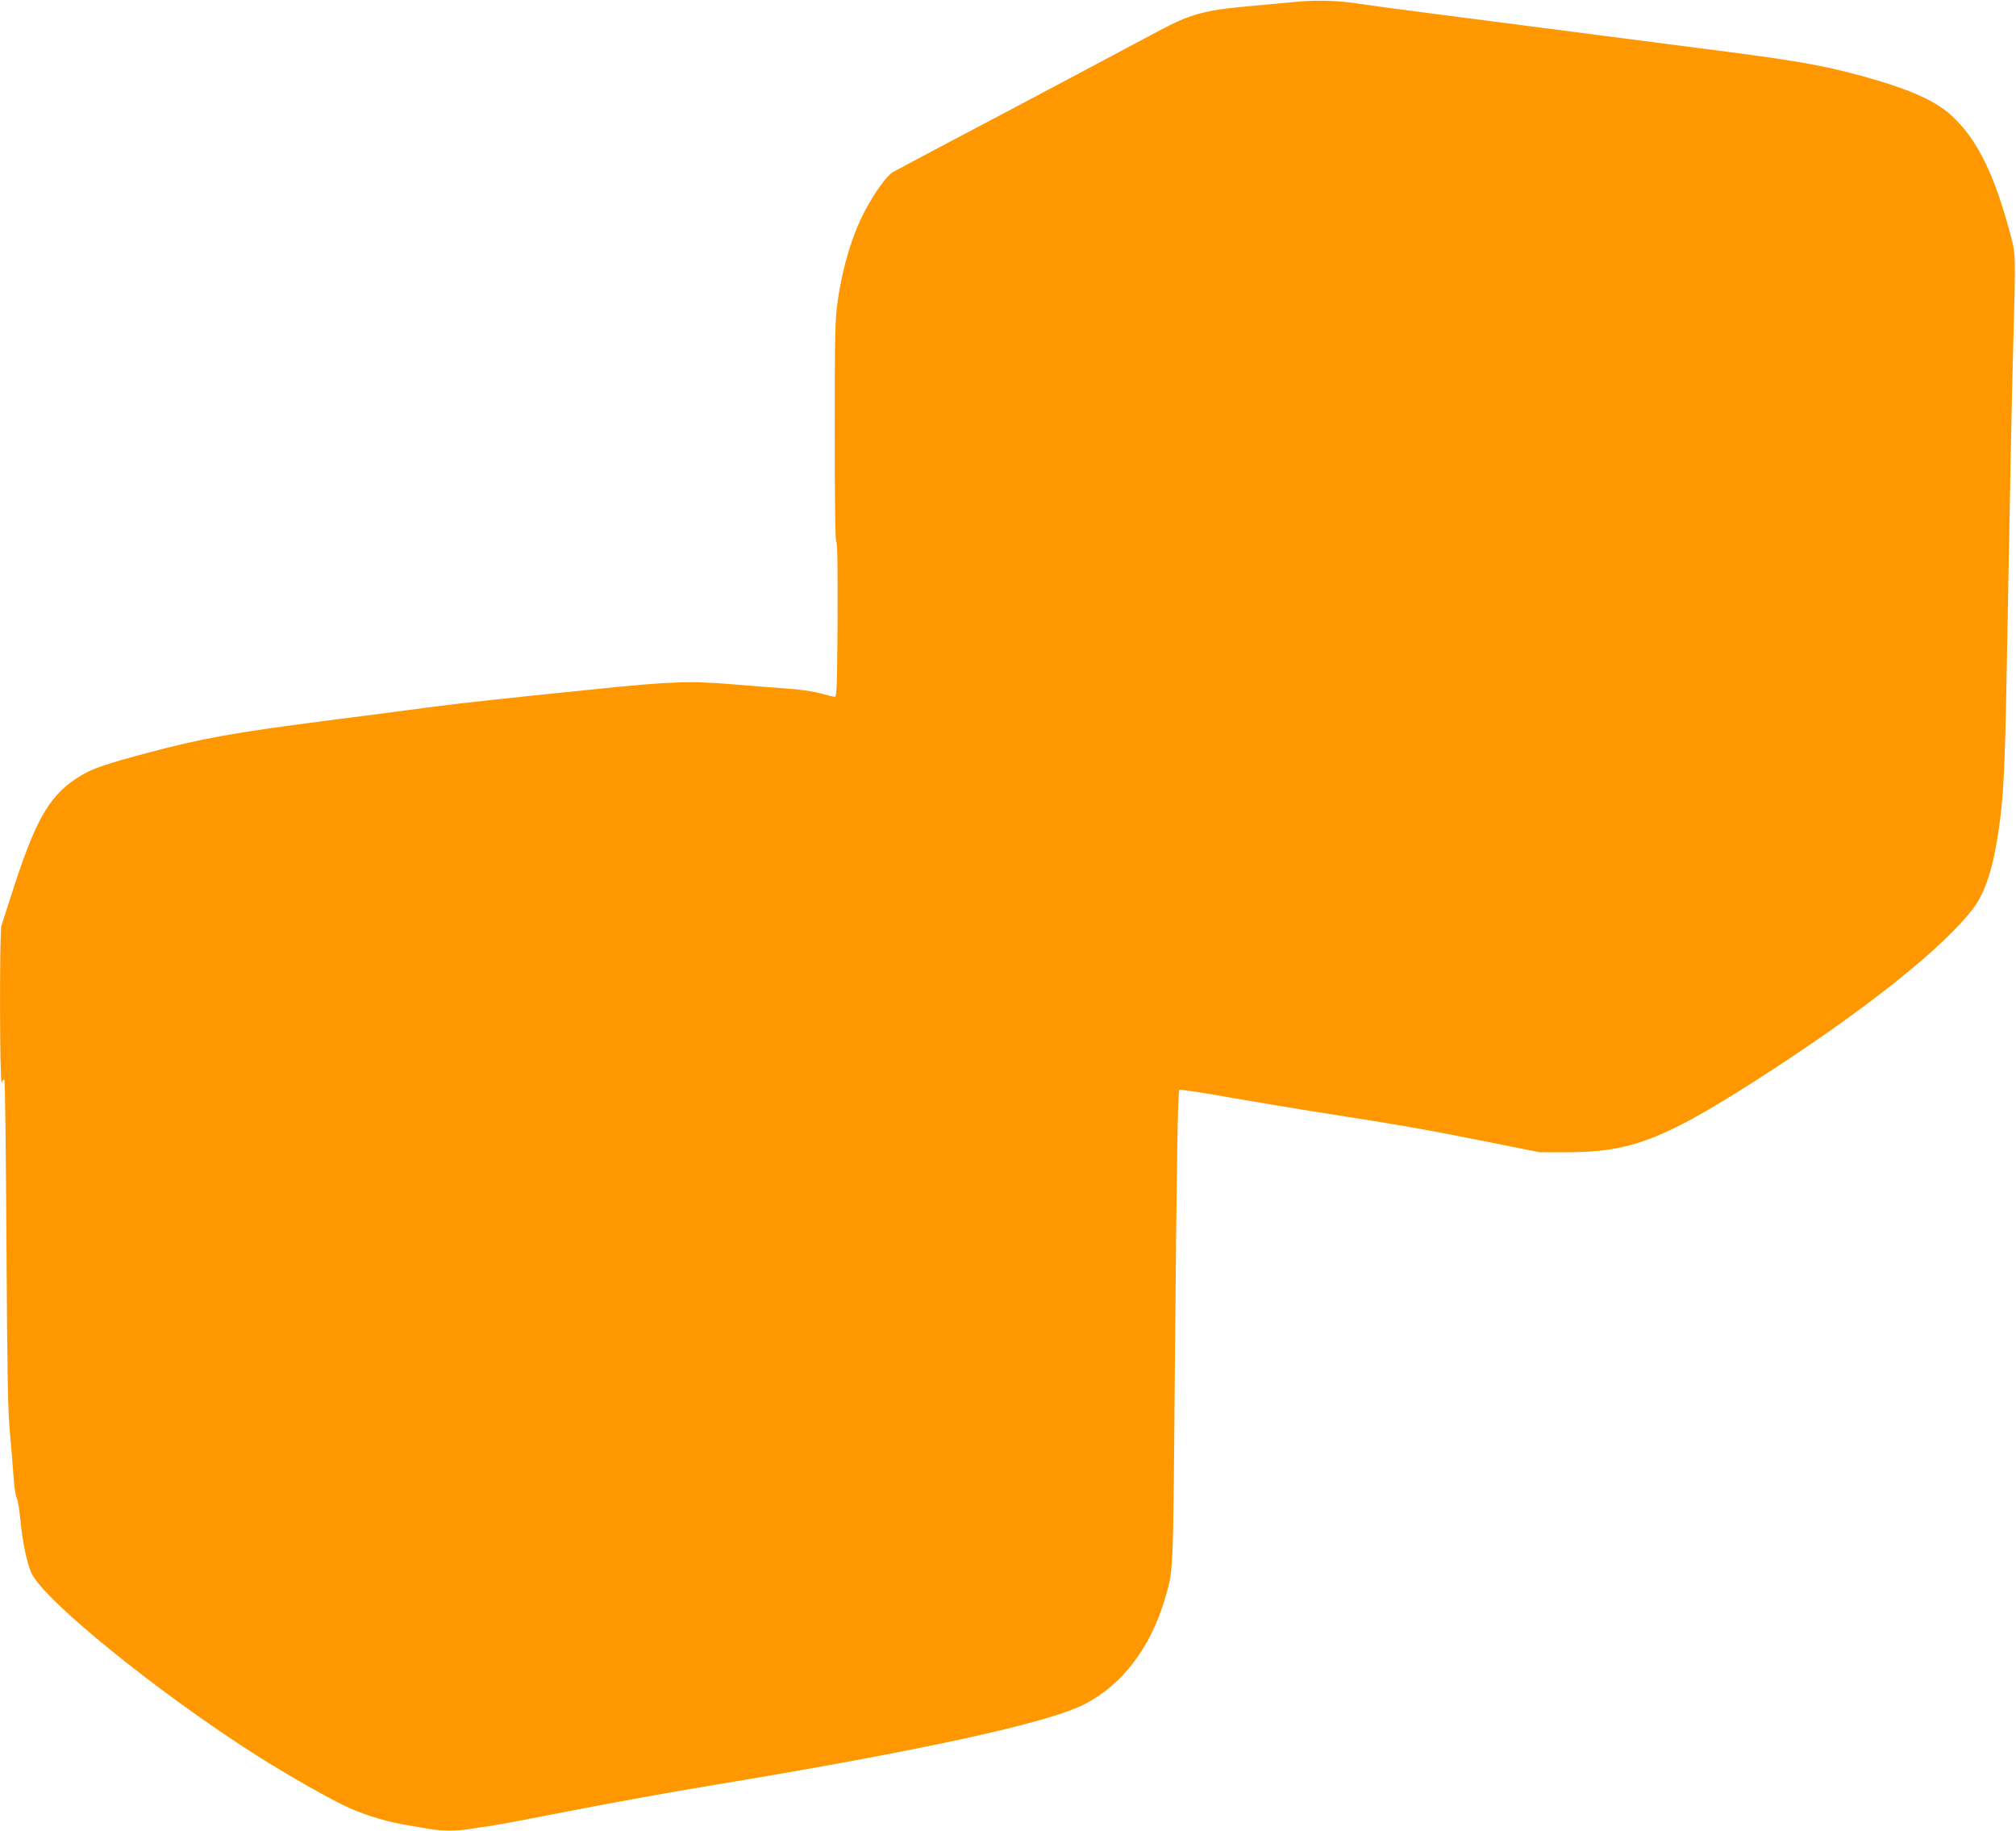
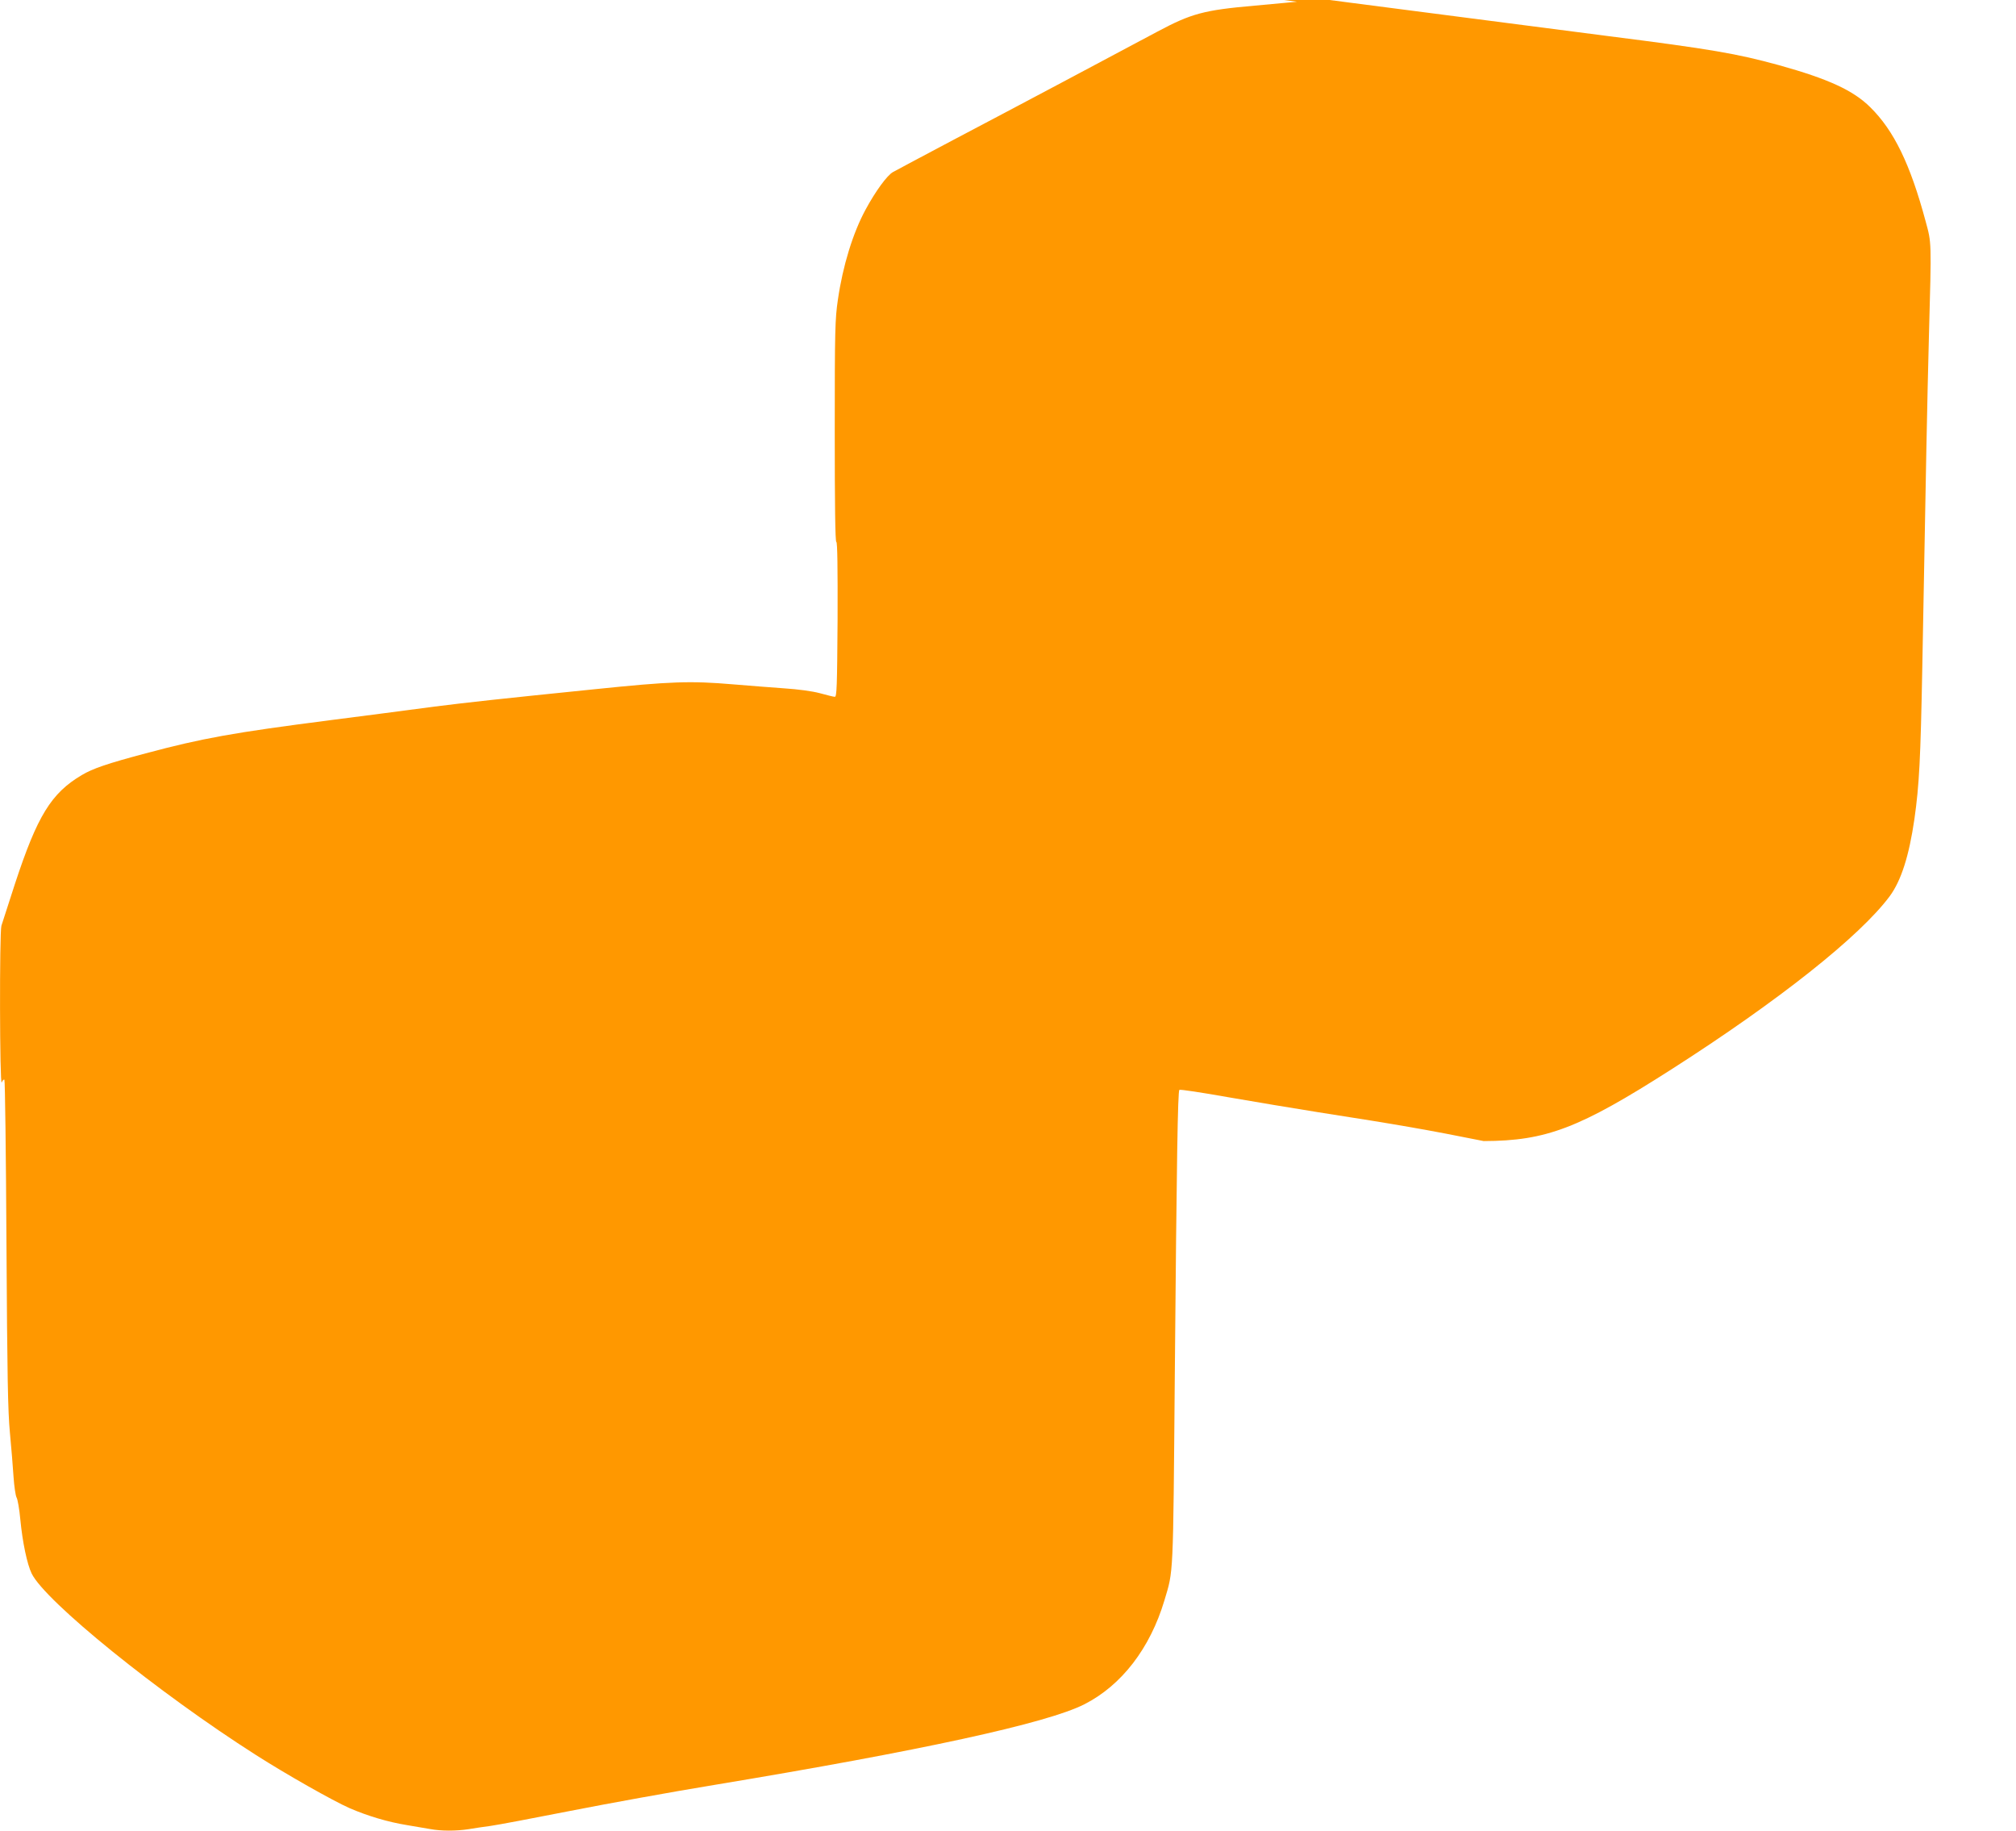
<svg xmlns="http://www.w3.org/2000/svg" version="1.0" width="1280pt" height="1162pt" viewBox="0 0 1280 1162" preserveAspectRatio="xMidYMid meet">
  <g transform="translate(0,1162) scale(0.1,-0.1)" fill="#ff9800" stroke="none">
-     <path d="M8235 11609 c-49 -5 -171 -16 -270 -25 -321 -28 -401 -50 -615 -164 -239 -128 -922 -491 -1295 -687 -192 -102 -366 -194 -385 -205 -37 -20 -112 -123 -174 -238 -81 -149 -145 -358 -176 -572 -18 -122 -20 -190 -20 -835 0 -467 3 -703 10 -703 7 0 9 -166 8 -492 -3 -431 -5 -493 -18 -491 -8 0 -51 11 -95 23 -49 13 -138 25 -230 31 -82 6 -226 17 -320 25 -271 23 -395 19 -880 -31 -619 -63 -792 -82 -1015 -110 -107 -14 -265 -35 -350 -46 -85 -11 -225 -29 -310 -40 -622 -80 -816 -115 -1175 -211 -241 -64 -336 -96 -406 -138 -194 -115 -282 -258 -424 -690 -42 -129 -81 -249 -86 -266 -13 -42 -11 -1026 2 -995 5 13 13 21 17 17 4 -4 10 -472 13 -1039 5 -847 9 -1063 22 -1202 9 -93 19 -219 23 -280 4 -60 13 -119 19 -130 7 -11 18 -74 24 -140 14 -145 43 -283 72 -343 85 -175 802 -756 1424 -1152 191 -122 489 -291 596 -338 114 -49 240 -87 363 -107 50 -8 116 -20 147 -25 70 -13 165 -13 243 -1 34 6 97 15 141 21 44 6 271 49 505 95 234 46 646 121 915 165 1310 217 2112 391 2350 512 236 120 417 355 508 659 58 195 55 127 66 1424 12 1383 19 1807 29 1817 4 4 144 -17 312 -47 168 -29 424 -72 570 -95 508 -79 697 -112 1050 -183 l355 -71 180 0 c397 1 607 81 1192 455 682 436 1197 845 1386 1099 73 99 123 256 157 490 31 218 39 383 50 960 24 1313 31 1681 42 2100 17 620 17 594 -21 735 -97 361 -201 576 -352 724 -107 106 -265 179 -578 266 -269 74 -433 102 -1086 185 -346 45 -767 99 -935 121 -168 22 -480 62 -695 90 -214 27 -433 57 -485 65 -117 20 -276 25 -395 13z" />
+     <path d="M8235 11609 c-49 -5 -171 -16 -270 -25 -321 -28 -401 -50 -615 -164 -239 -128 -922 -491 -1295 -687 -192 -102 -366 -194 -385 -205 -37 -20 -112 -123 -174 -238 -81 -149 -145 -358 -176 -572 -18 -122 -20 -190 -20 -835 0 -467 3 -703 10 -703 7 0 9 -166 8 -492 -3 -431 -5 -493 -18 -491 -8 0 -51 11 -95 23 -49 13 -138 25 -230 31 -82 6 -226 17 -320 25 -271 23 -395 19 -880 -31 -619 -63 -792 -82 -1015 -110 -107 -14 -265 -35 -350 -46 -85 -11 -225 -29 -310 -40 -622 -80 -816 -115 -1175 -211 -241 -64 -336 -96 -406 -138 -194 -115 -282 -258 -424 -690 -42 -129 -81 -249 -86 -266 -13 -42 -11 -1026 2 -995 5 13 13 21 17 17 4 -4 10 -472 13 -1039 5 -847 9 -1063 22 -1202 9 -93 19 -219 23 -280 4 -60 13 -119 19 -130 7 -11 18 -74 24 -140 14 -145 43 -283 72 -343 85 -175 802 -756 1424 -1152 191 -122 489 -291 596 -338 114 -49 240 -87 363 -107 50 -8 116 -20 147 -25 70 -13 165 -13 243 -1 34 6 97 15 141 21 44 6 271 49 505 95 234 46 646 121 915 165 1310 217 2112 391 2350 512 236 120 417 355 508 659 58 195 55 127 66 1424 12 1383 19 1807 29 1817 4 4 144 -17 312 -47 168 -29 424 -72 570 -95 508 -79 697 -112 1050 -183 c397 1 607 81 1192 455 682 436 1197 845 1386 1099 73 99 123 256 157 490 31 218 39 383 50 960 24 1313 31 1681 42 2100 17 620 17 594 -21 735 -97 361 -201 576 -352 724 -107 106 -265 179 -578 266 -269 74 -433 102 -1086 185 -346 45 -767 99 -935 121 -168 22 -480 62 -695 90 -214 27 -433 57 -485 65 -117 20 -276 25 -395 13z" />
  </g>
</svg>